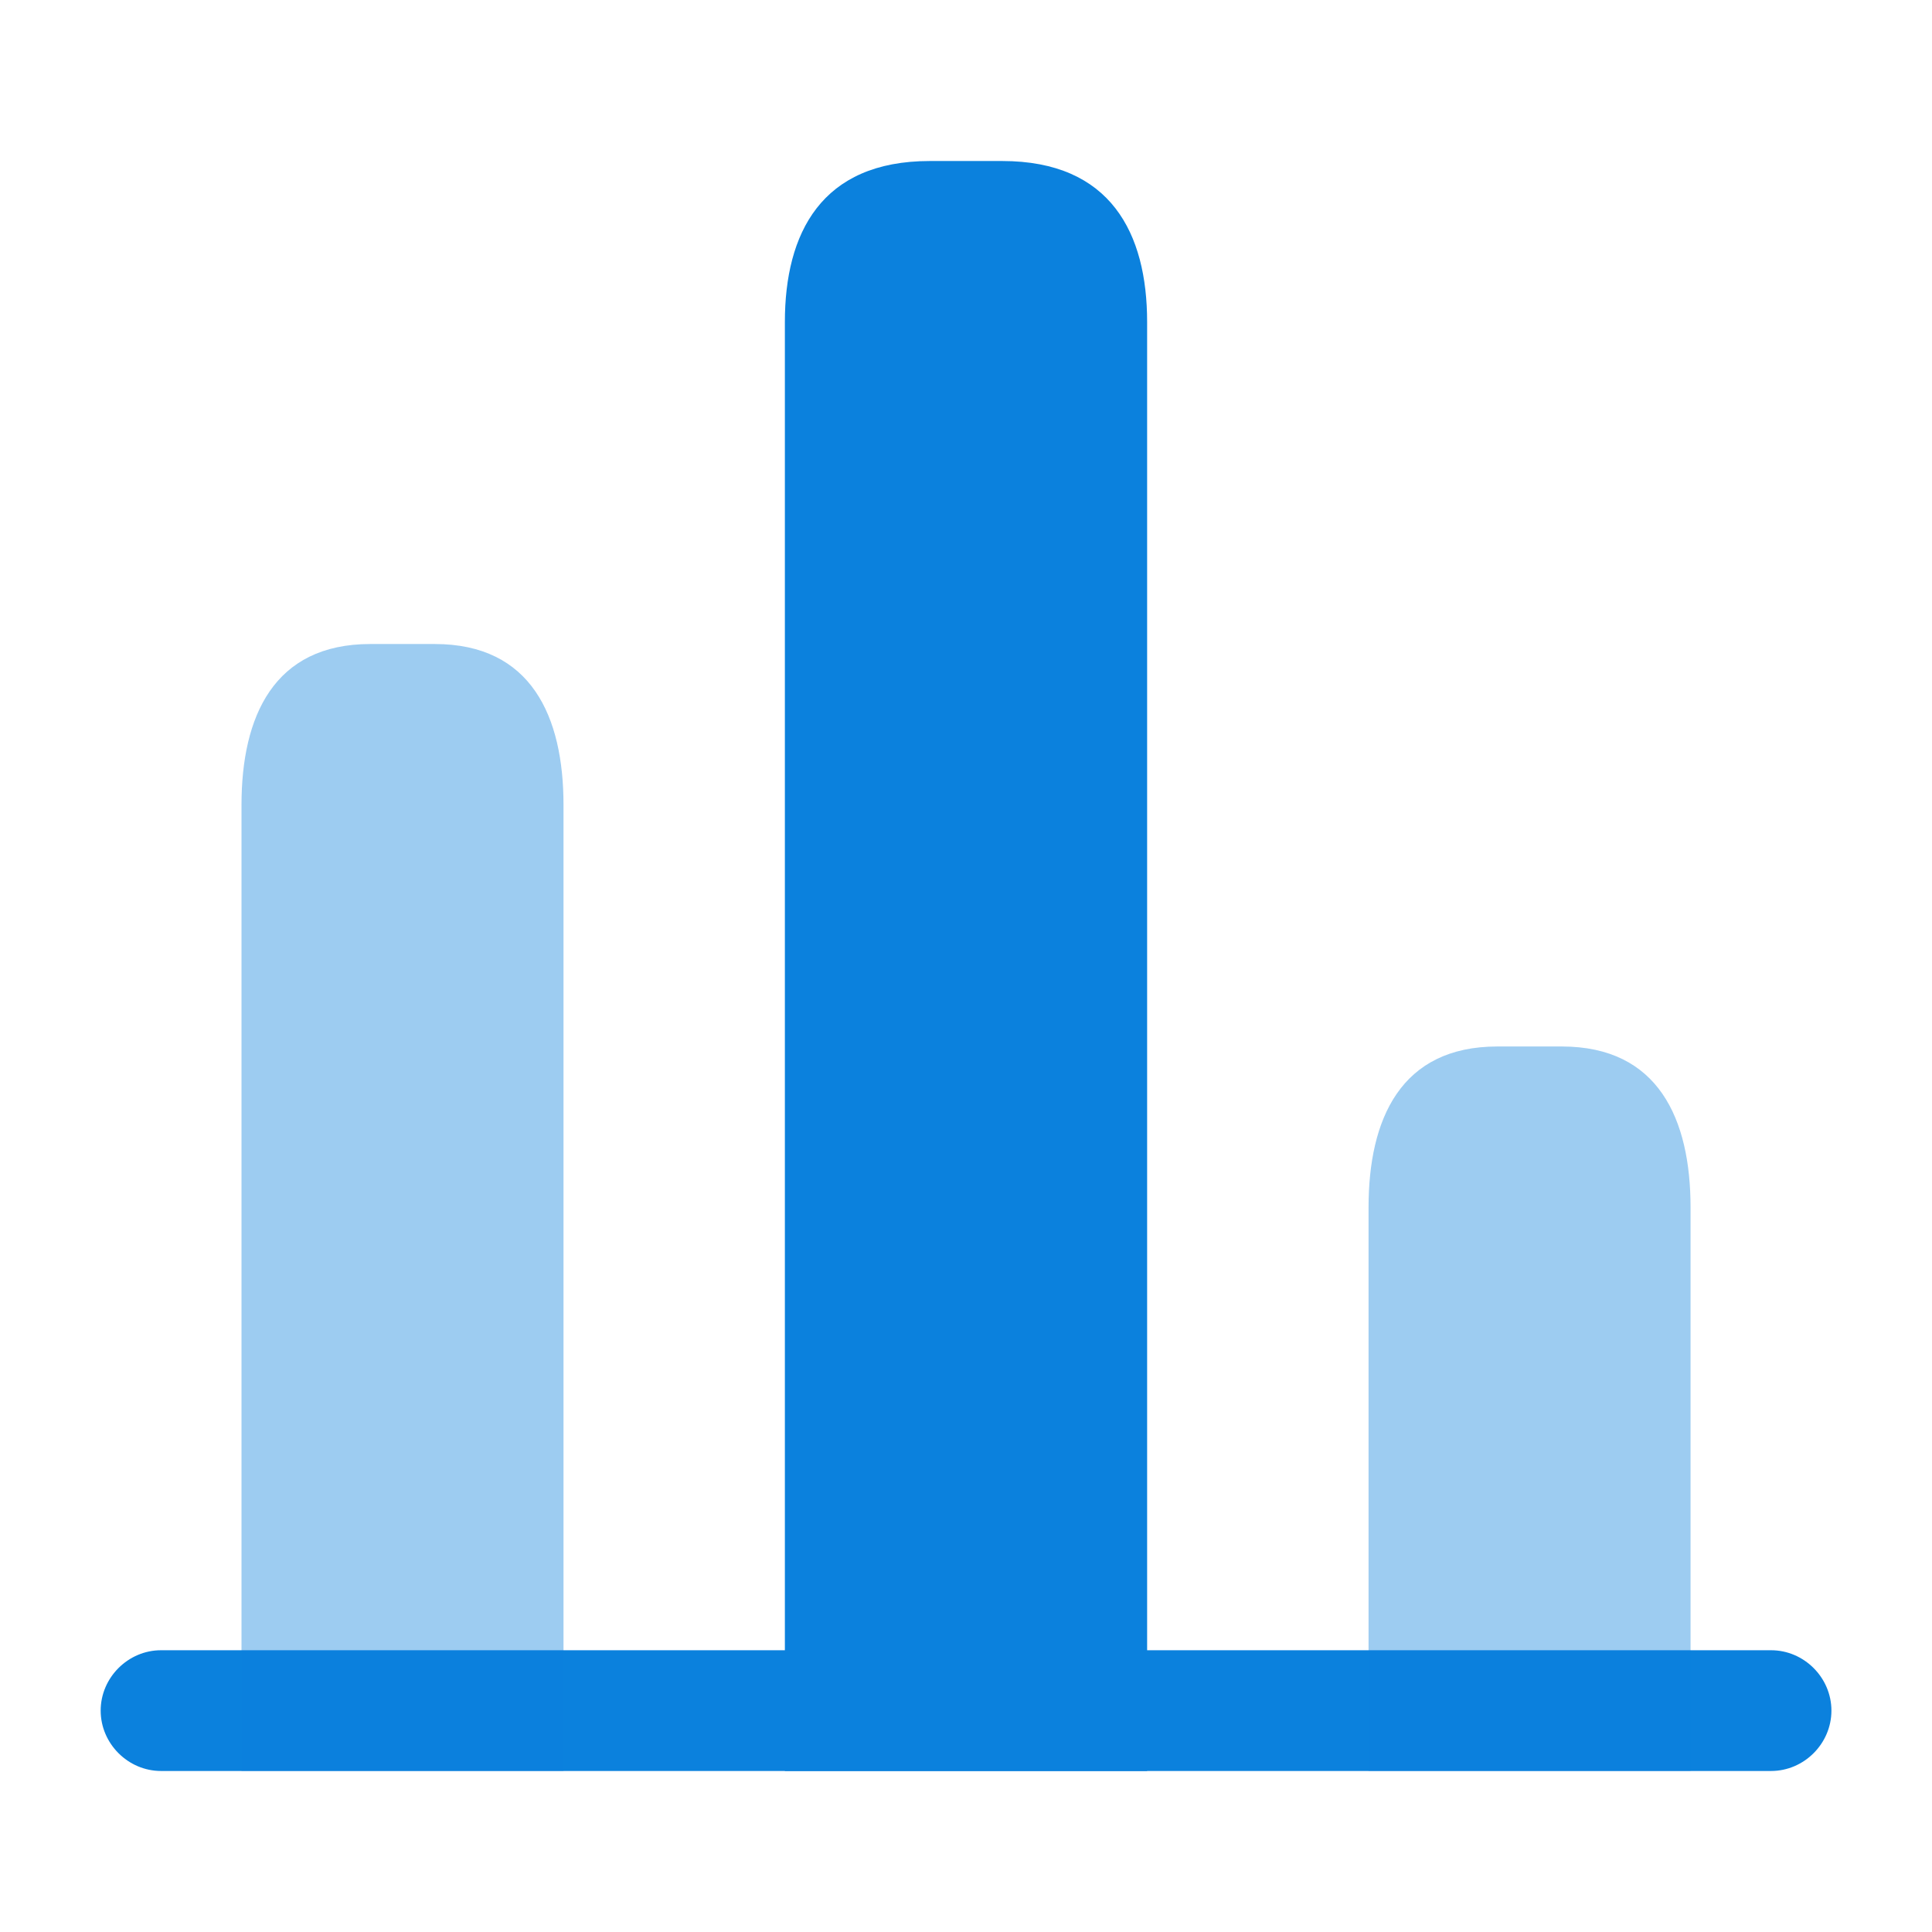
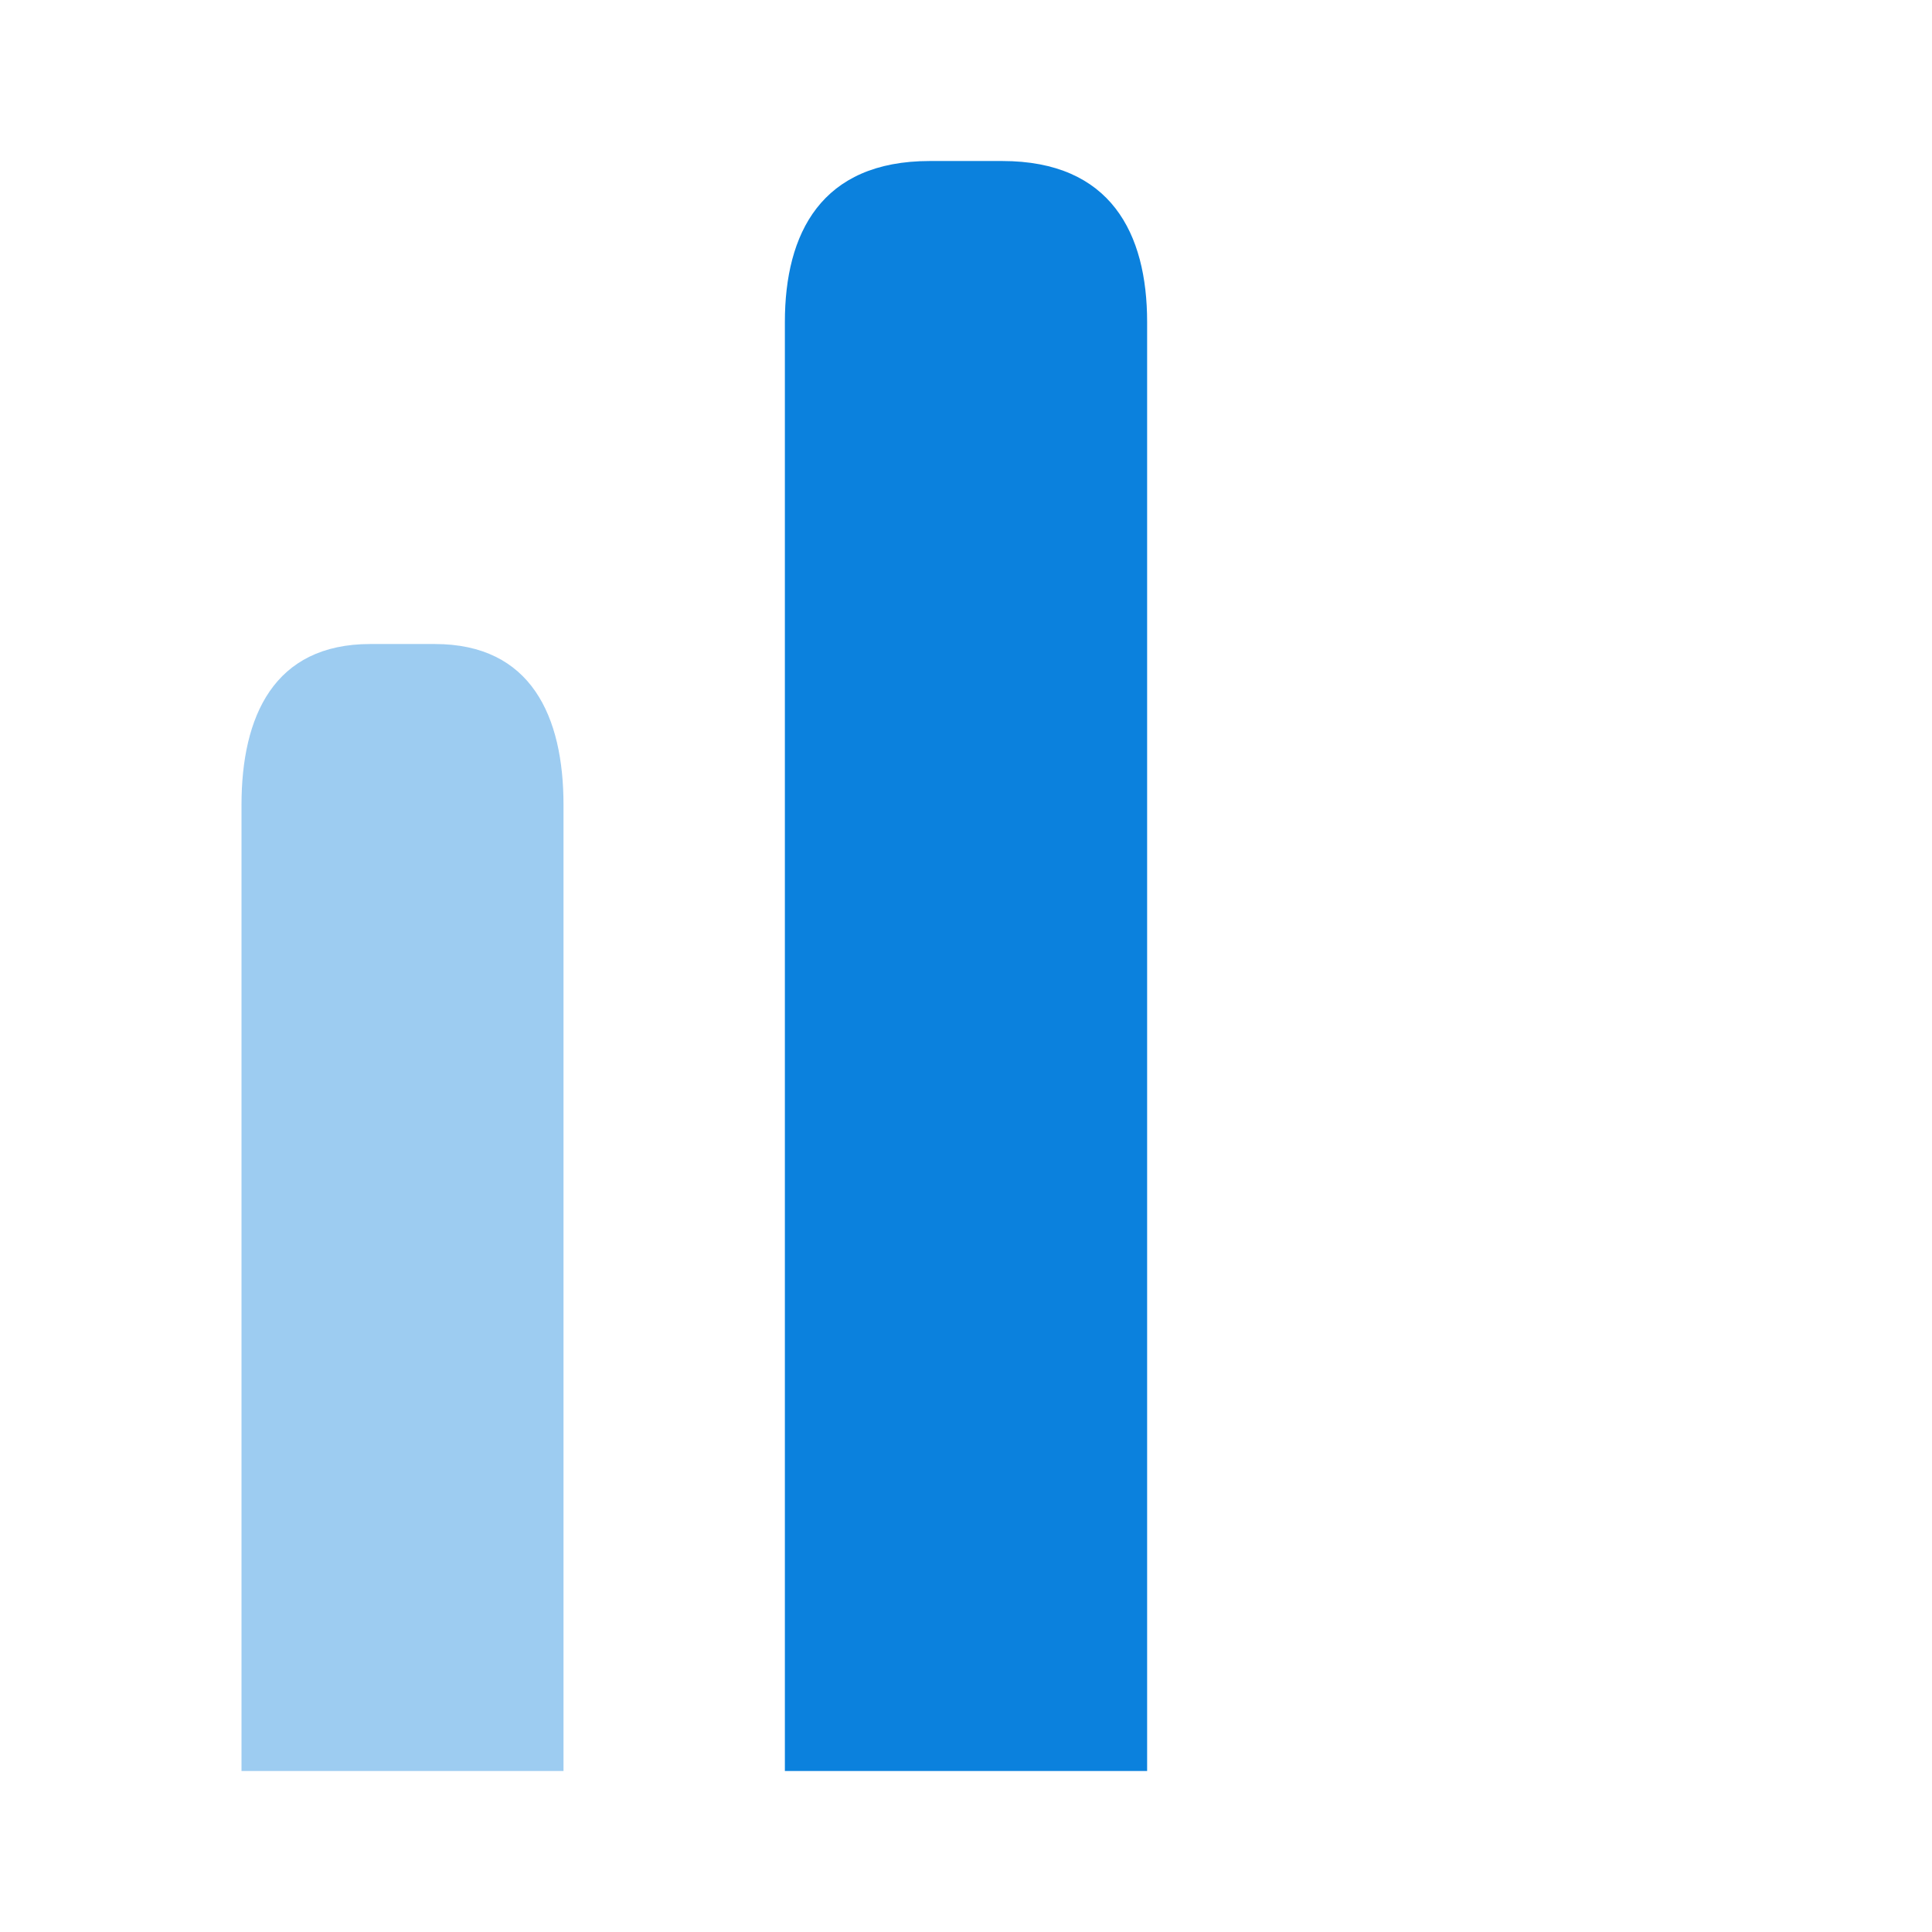
<svg xmlns="http://www.w3.org/2000/svg" width="100" height="100" viewBox="0 0 100 100" fill="none">
-   <path d="M91.669 91.666H8.336C6.628 91.666 5.211 90.249 5.211 88.541C5.211 86.833 6.628 85.416 8.336 85.416H91.669C93.378 85.416 94.794 86.833 94.794 88.541C94.794 90.249 93.378 91.666 91.669 91.666Z" fill="#0B81DD" />
  <path d="M40.625 16.667V91.667H59.375V16.667C59.375 12.084 57.5 8.334 51.875 8.334H48.125C42.5 8.334 40.625 12.084 40.625 16.667Z" fill="#0B81DD" />
  <path opacity="0.4" d="M12.5 41.667V91.667H29.167V41.667C29.167 37.084 27.5 33.334 22.5 33.334H19.167C14.167 33.334 12.5 37.084 12.5 41.667Z" fill="#0B81DD" />
-   <path opacity="0.4" d="M70.836 62.499V91.666H87.503V62.499C87.503 57.916 85.836 54.166 80.836 54.166H77.503C72.503 54.166 70.836 57.916 70.836 62.499Z" fill="#0B81DD" />
</svg>